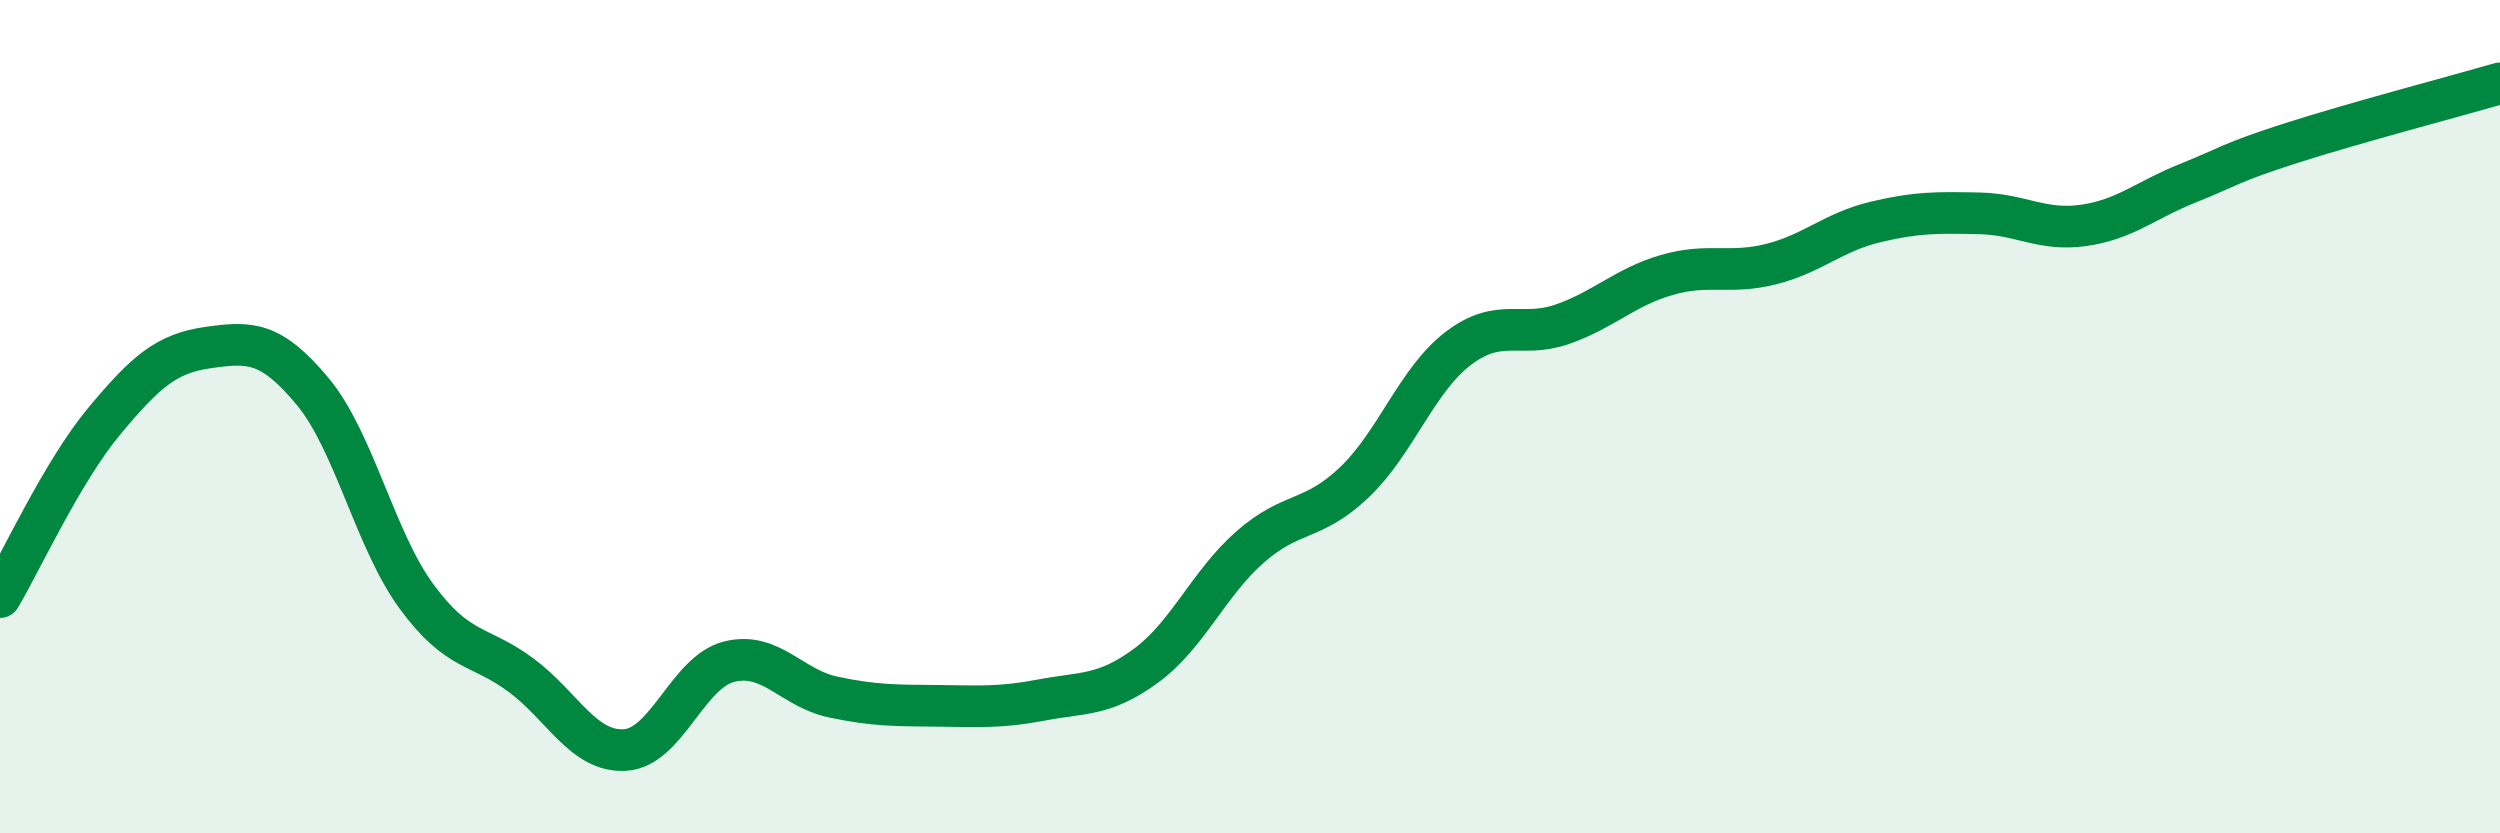
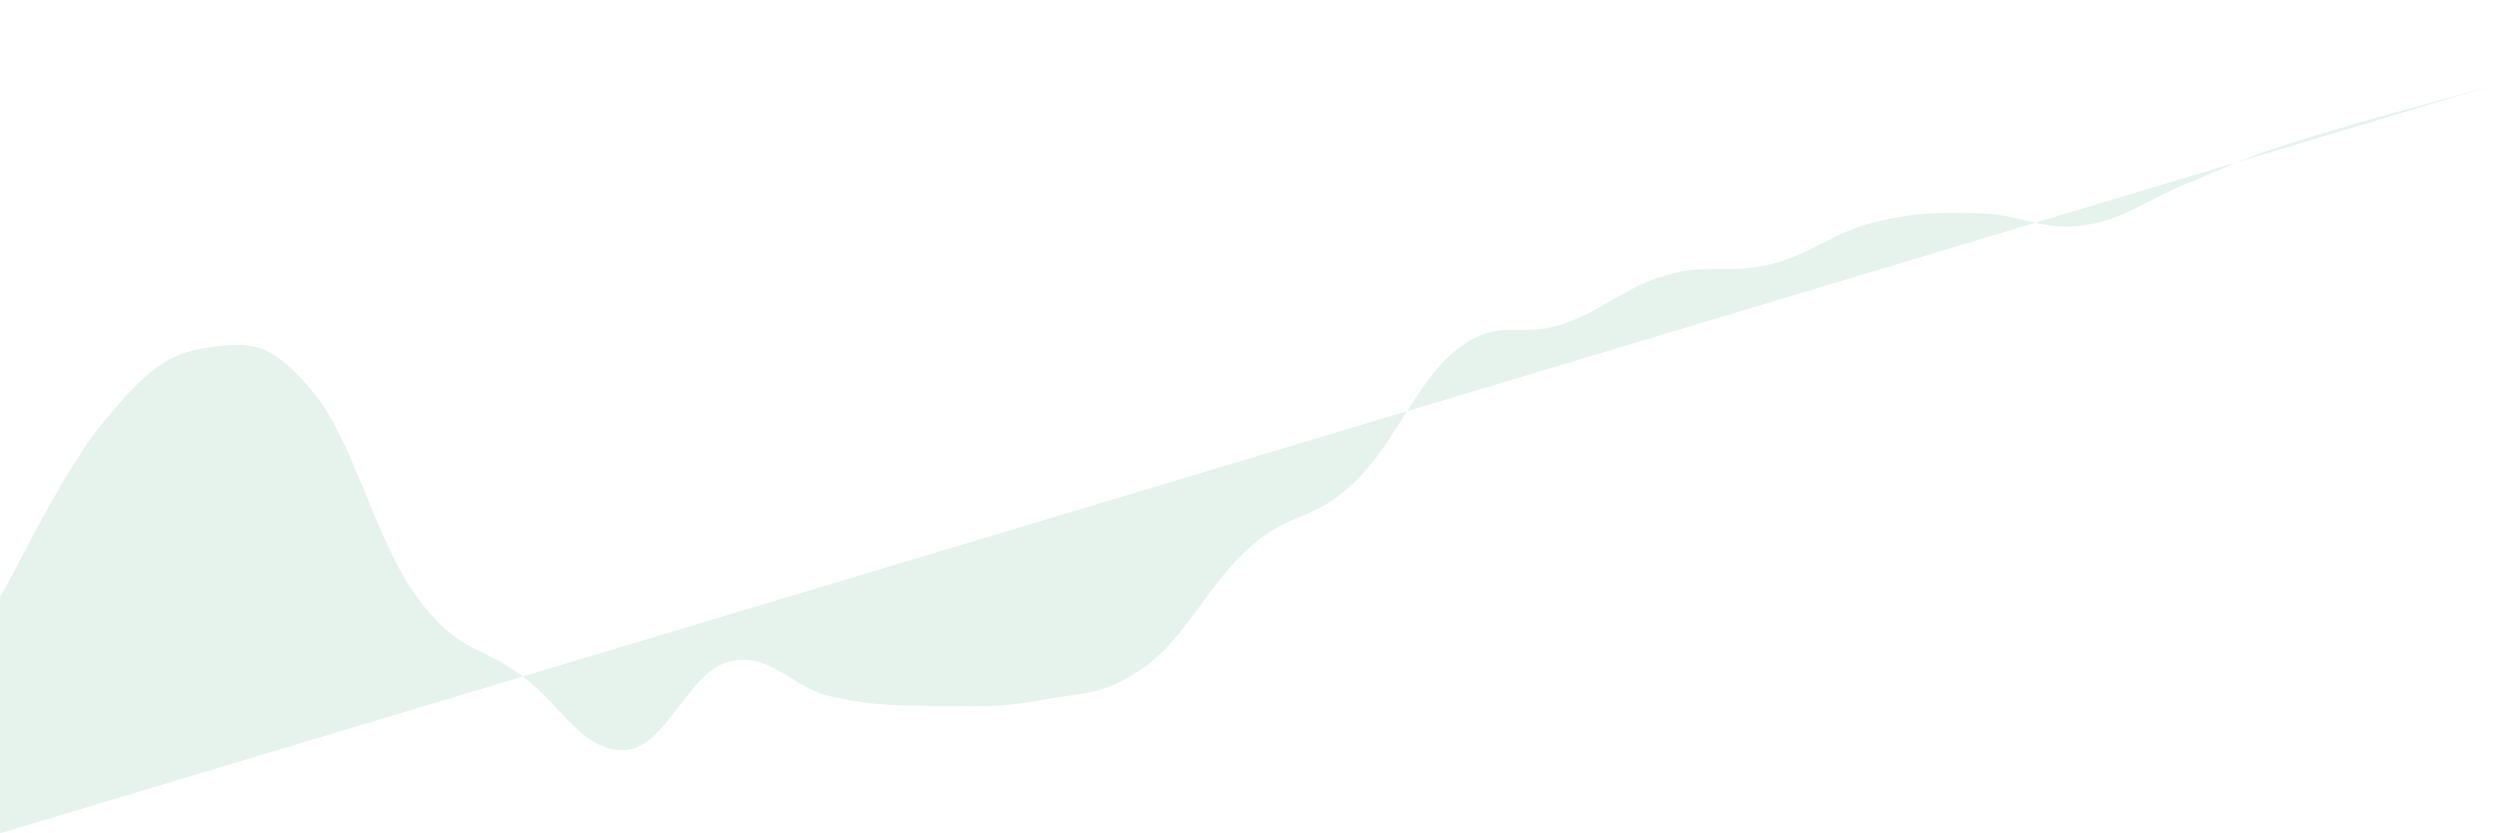
<svg xmlns="http://www.w3.org/2000/svg" width="60" height="20" viewBox="0 0 60 20">
-   <path d="M 0,14.33 C 0.5,13.49 1.5,11.31 2.5,10.11 C 3.5,8.91 4,8.48 5,8.34 C 6,8.2 6.5,8.19 7.5,9.39 C 8.5,10.59 9,12.96 10,14.32 C 11,15.68 11.5,15.46 12.5,16.2 C 13.5,16.94 14,18.06 15,18 C 16,17.94 16.5,16.13 17.5,15.88 C 18.5,15.63 19,16.52 20,16.73 C 21,16.94 21.5,16.93 22.5,16.94 C 23.5,16.95 24,16.99 25,16.8 C 26,16.61 26.5,16.71 27.5,15.98 C 28.5,15.25 29,14.01 30,13.13 C 31,12.25 31.5,12.53 32.5,11.58 C 33.5,10.63 34,9.12 35,8.36 C 36,7.6 36.5,8.13 37.5,7.78 C 38.5,7.43 39,6.89 40,6.6 C 41,6.31 41.5,6.59 42.5,6.34 C 43.5,6.09 44,5.57 45,5.33 C 46,5.09 46.5,5.1 47.5,5.12 C 48.5,5.14 49,5.55 50,5.41 C 51,5.27 51.5,4.8 52.5,4.4 C 53.5,4 53.5,3.91 55,3.43 C 56.5,2.95 59,2.29 60,2L60 20L0 20Z" fill="#008740" opacity="0.1" stroke-linecap="round" stroke-linejoin="round" />
-   <path d="M 0,14.33 C 0.5,13.49 1.5,11.31 2.5,10.11 C 3.5,8.91 4,8.48 5,8.34 C 6,8.2 6.5,8.19 7.5,9.39 C 8.5,10.59 9,12.96 10,14.32 C 11,15.68 11.5,15.46 12.5,16.2 C 13.5,16.94 14,18.06 15,18 C 16,17.94 16.5,16.13 17.5,15.88 C 18.5,15.63 19,16.52 20,16.73 C 21,16.94 21.5,16.93 22.5,16.94 C 23.5,16.95 24,16.99 25,16.8 C 26,16.61 26.5,16.71 27.5,15.98 C 28.5,15.25 29,14.01 30,13.13 C 31,12.25 31.5,12.53 32.5,11.58 C 33.5,10.63 34,9.12 35,8.36 C 36,7.6 36.5,8.13 37.5,7.78 C 38.5,7.43 39,6.89 40,6.6 C 41,6.31 41.5,6.59 42.5,6.34 C 43.5,6.09 44,5.57 45,5.33 C 46,5.09 46.5,5.1 47.5,5.12 C 48.5,5.14 49,5.55 50,5.41 C 51,5.27 51.5,4.8 52.5,4.4 C 53.5,4 53.5,3.91 55,3.43 C 56.5,2.95 59,2.29 60,2" stroke="#008740" stroke-width="1" fill="none" stroke-linecap="round" stroke-linejoin="round" />
+   <path d="M 0,14.33 C 0.5,13.49 1.5,11.31 2.5,10.11 C 3.5,8.91 4,8.48 5,8.34 C 6,8.2 6.5,8.19 7.5,9.39 C 8.5,10.59 9,12.96 10,14.32 C 11,15.68 11.5,15.46 12.5,16.2 C 13.5,16.94 14,18.06 15,18 C 16,17.94 16.5,16.13 17.5,15.88 C 18.5,15.63 19,16.52 20,16.73 C 21,16.94 21.5,16.93 22.5,16.94 C 23.5,16.95 24,16.99 25,16.8 C 26,16.61 26.5,16.71 27.5,15.98 C 28.5,15.25 29,14.01 30,13.13 C 31,12.25 31.5,12.53 32.5,11.58 C 33.5,10.63 34,9.12 35,8.36 C 36,7.6 36.5,8.13 37.5,7.78 C 38.5,7.43 39,6.89 40,6.6 C 41,6.31 41.5,6.59 42.5,6.34 C 43.5,6.09 44,5.57 45,5.33 C 46,5.09 46.5,5.1 47.5,5.12 C 48.5,5.14 49,5.55 50,5.41 C 51,5.27 51.5,4.8 52.5,4.4 C 53.5,4 53.5,3.91 55,3.43 C 56.5,2.95 59,2.29 60,2L0 20Z" fill="#008740" opacity="0.1" stroke-linecap="round" stroke-linejoin="round" />
</svg>